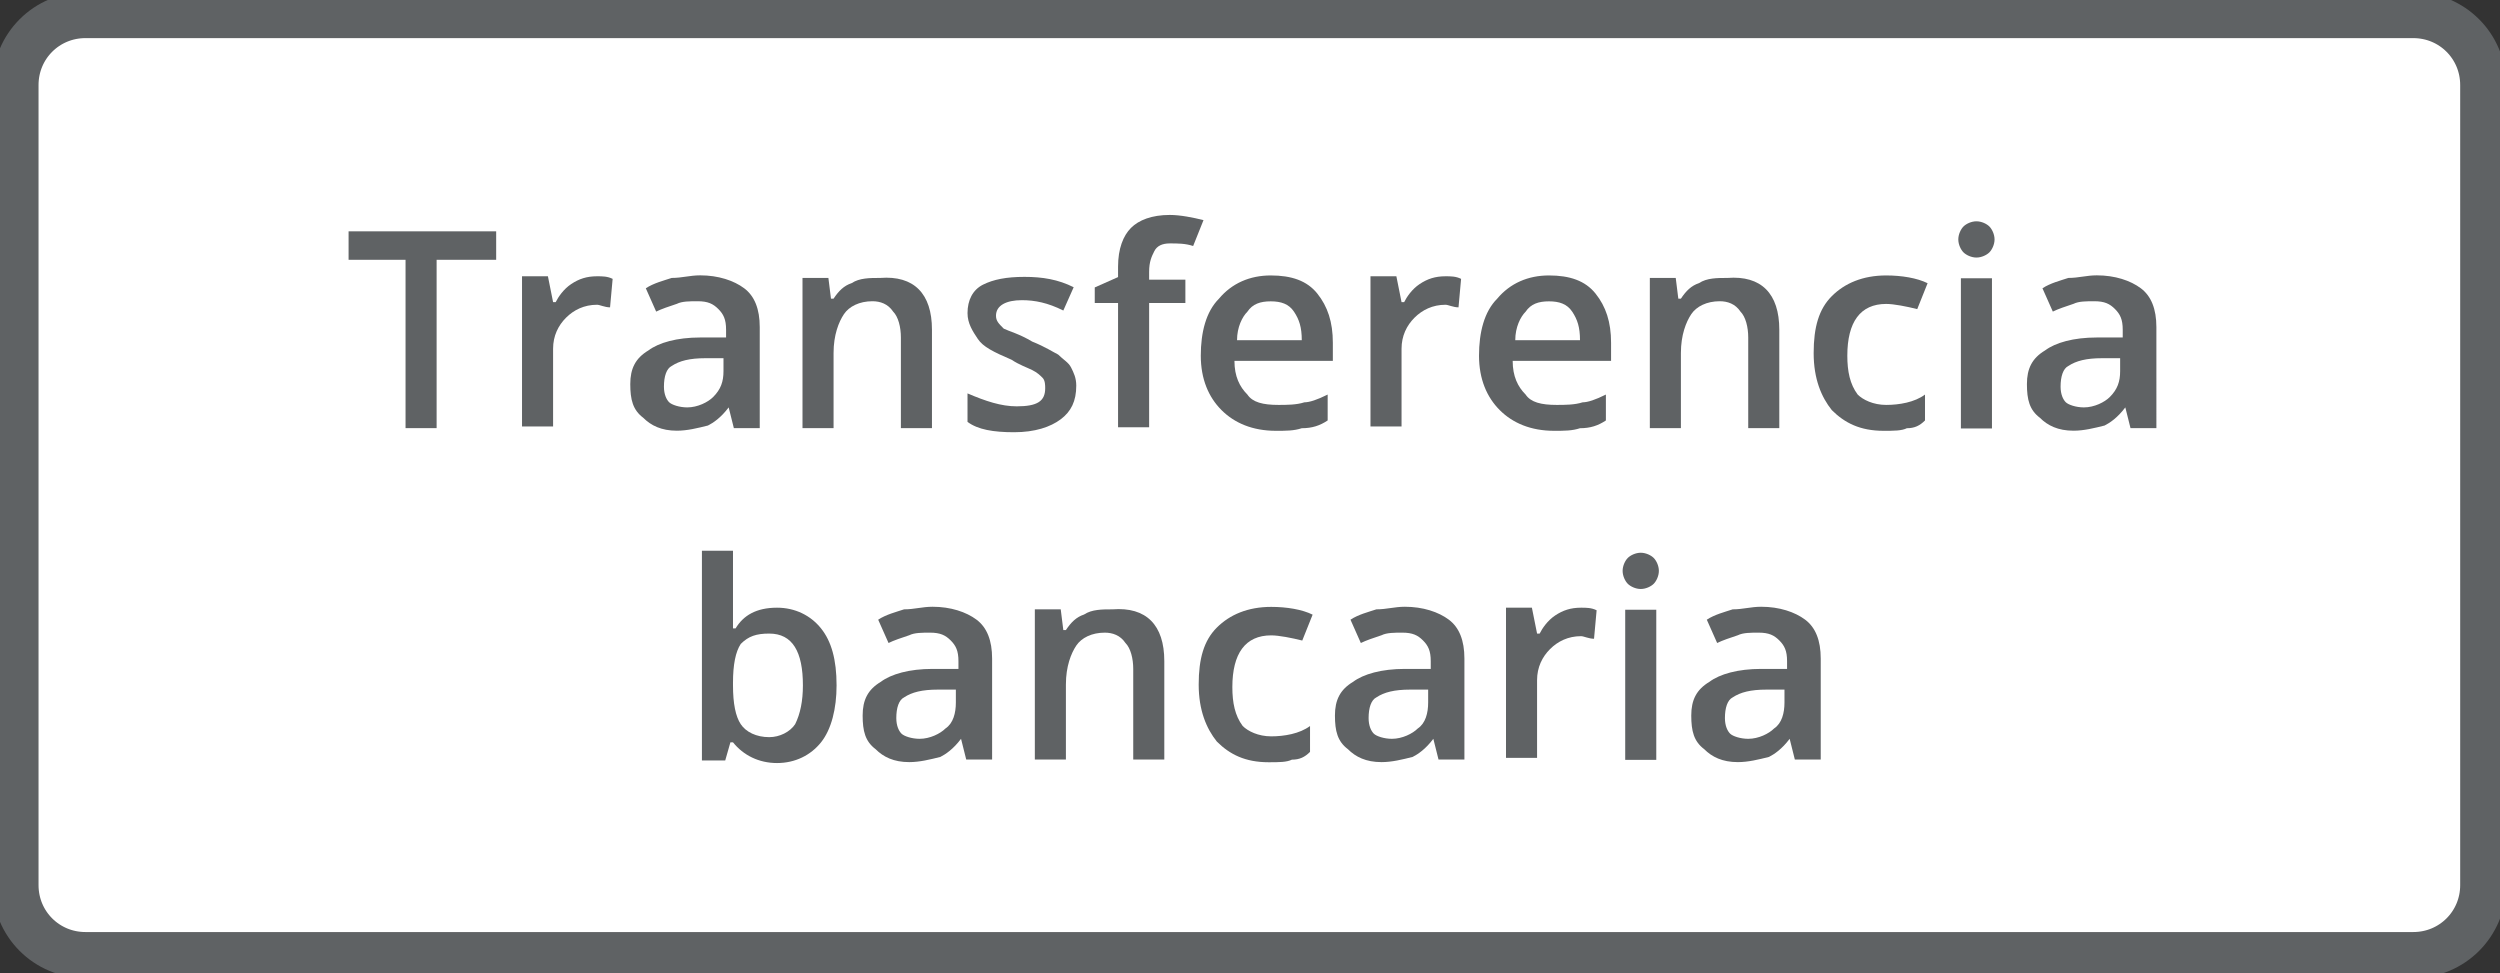
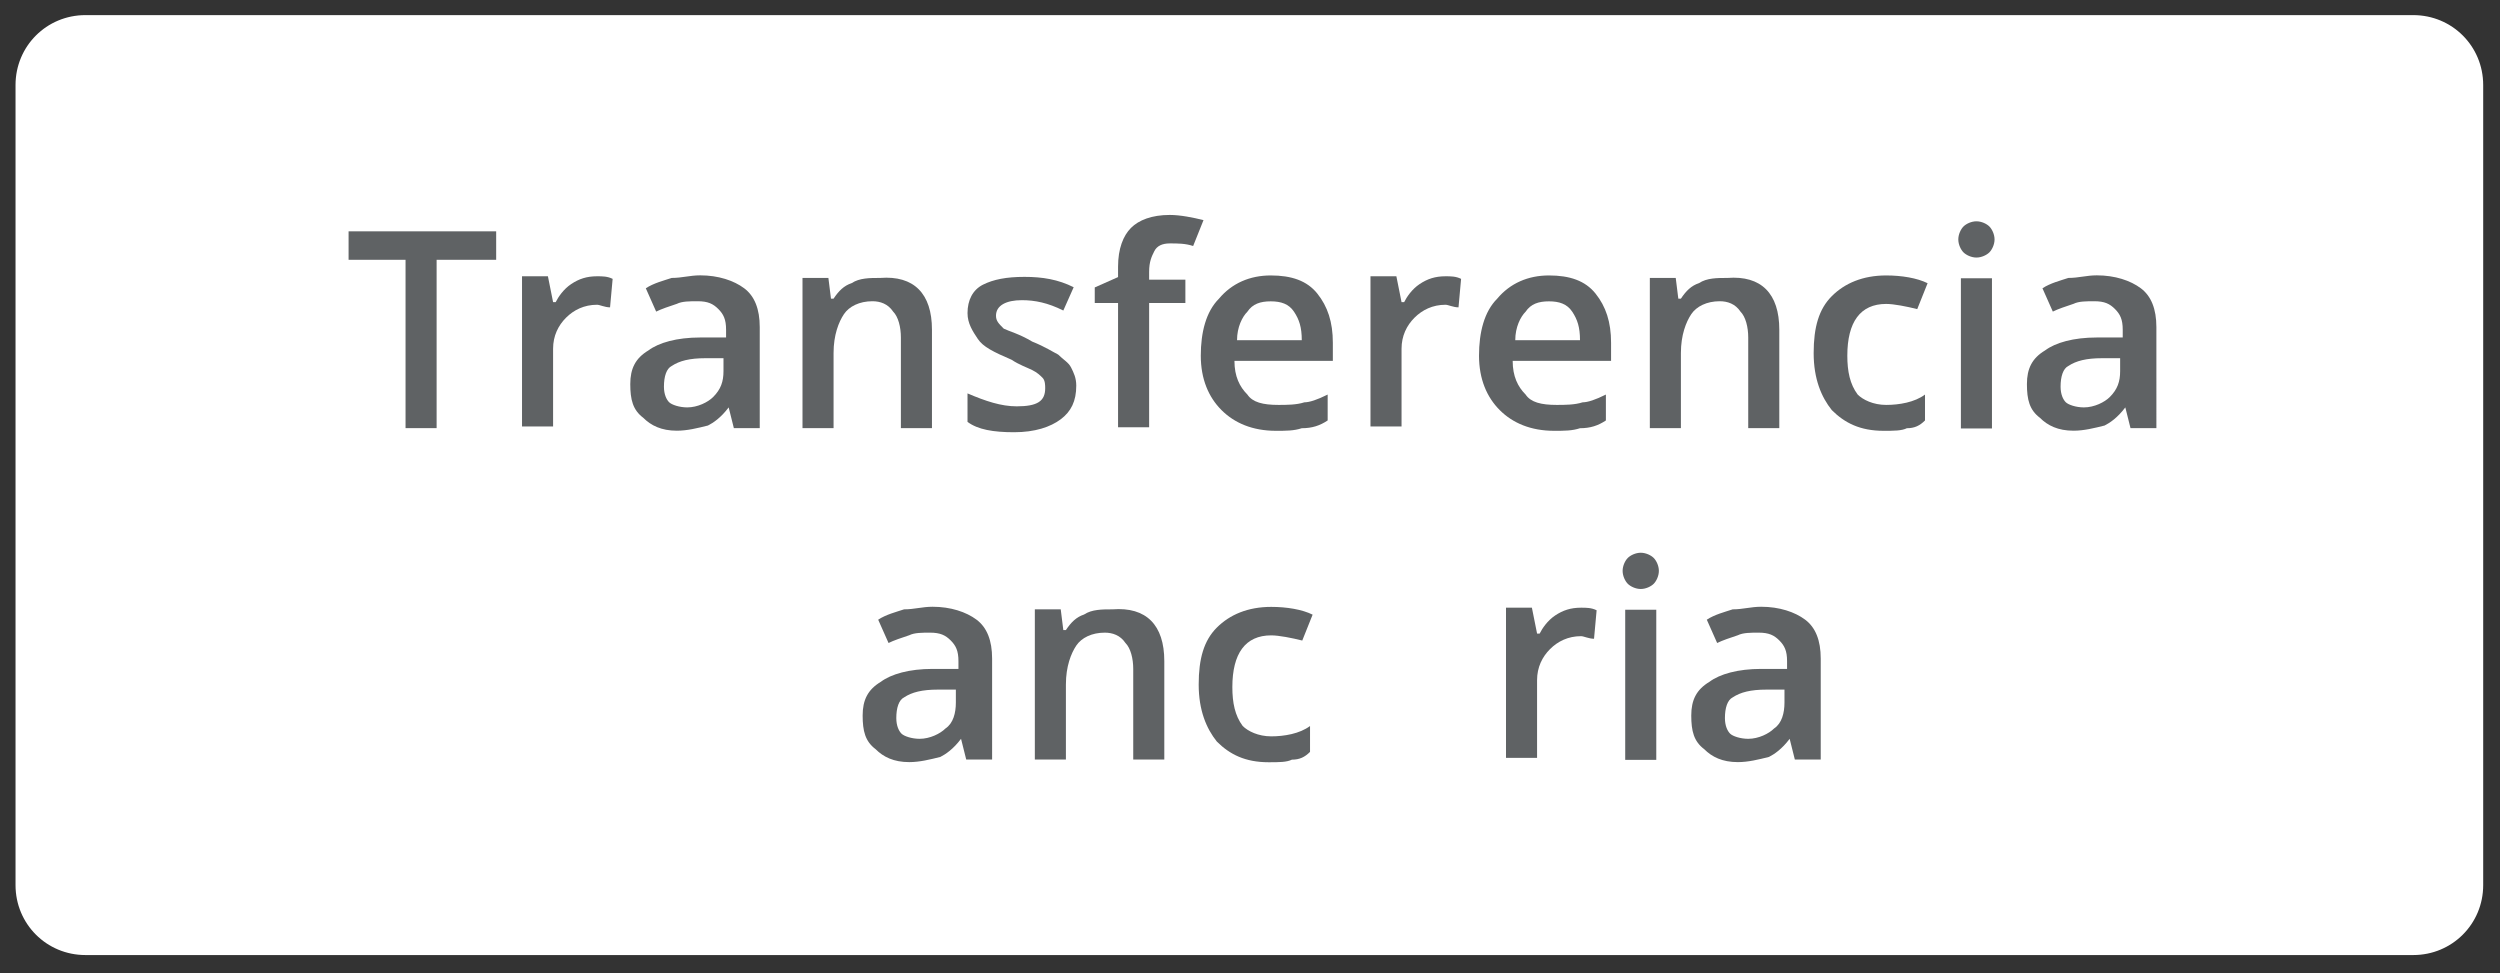
<svg xmlns="http://www.w3.org/2000/svg" xmlns:xlink="http://www.w3.org/1999/xlink" version="1.1" id="svg2" x="0px" y="0px" viewBox="0 0 128.7 50.1" style="enable-background:new 0 0 128.7 50.1;" xml:space="preserve">
  <rect x="0" y="0" width="128.7" height="50.1" fill="#333333" stroke="none" />
  <style type="text/css">
	.st0{clip-path:url(#SVGID_2_);}
	.st1{fill:#FFFFFF;}
	.st2{fill:none;stroke:#5F6264;stroke-width:1.777;stroke-miterlimit:17.777;}
	.st3{fill:#5F6264;}
</style>
  <g id="g10" transform="matrix(1.333,0,0,-1.333,0,50.055)">
    <g id="g12">
      <g>
        <defs>
          <rect id="SVGID_1_" x="-16.1" y="-6.3" width="128.7" height="50.1" />
        </defs>
        <clipPath id="SVGID_2_">
          <use xlink:href="#SVGID_1_" style="overflow:visible;" />
        </clipPath>
        <g id="g14" class="st0">
          <g id="g20" transform="translate(93.2,0.667)">
            <path id="path22" class="st1" d="M0,0h-89.9c-1.5,0-2.7,1.2-2.7,2.7v30.9c0,1.5,1.2,2.7,2.7,2.7H0c1.5,0,2.7-1.2,2.7-2.7V2.7       C2.7,1.2,1.5,0,0,0" />
          </g>
          <g id="g24" transform="translate(93.2,0.667)">
-             <path id="path26" class="st2" d="M0,0h-89.9c-1.5,0-2.7,1.2-2.7,2.7v30.9c0,1.5,1.2,2.7,2.7,2.7H0c1.5,0,2.7-1.2,2.7-2.7V2.7       C2.7,1.2,1.5,0,0,0z" />
-           </g>
+             </g>
          <g id="g28" transform="translate(16.862,21.017)">
            <path id="path30" class="st3" d="M0,0h-1.2v6.5h-2.2v1.1h5.7V6.5H0V0z" />
          </g>
          <g id="g32" transform="translate(23.06,26.881)">
            <path id="path34" class="st3" d="M0,0c0.2,0,0.4,0,0.6-0.1L0.5-1.2c-0.2,0-0.4,0.1-0.5,0.1c-0.5,0-0.9-0.2-1.2-0.5       c-0.3-0.3-0.5-0.7-0.5-1.2v-3h-1.2v5.8h1l0.2-1h0.1C-1.5-0.8-1.3-0.5-1-0.3C-0.7-0.1-0.4,0,0,0" />
          </g>
          <g id="g36" transform="translate(28.341,21.017)">
            <path id="path38" class="st3" d="M0,0l-0.2,0.8h0c-0.3-0.4-0.6-0.6-0.8-0.7C-1.4,0-1.8-0.1-2.2-0.1c-0.6,0-1,0.2-1.3,0.5       C-3.9,0.7-4,1.1-4,1.7c0,0.6,0.2,1,0.7,1.3c0.4,0.3,1.1,0.5,2,0.5l1,0v0.3c0,0.4-0.1,0.6-0.3,0.8C-0.8,4.8-1,4.9-1.4,4.9       c-0.3,0-0.6,0-0.8-0.1C-2.5,4.7-2.8,4.6-3,4.5l-0.4,0.9c0.3,0.2,0.7,0.3,1,0.4C-2,5.8-1.7,5.9-1.3,5.9c0.7,0,1.3-0.2,1.7-0.5       c0.4-0.3,0.6-0.8,0.6-1.5V0H0z M-1.8,0.8C-1.4,0.8-1,1-0.8,1.2c0.3,0.3,0.4,0.6,0.4,1v0.5l-0.7,0c-0.6,0-1-0.1-1.3-0.3       C-2.6,2.3-2.7,2-2.7,1.6c0-0.3,0.1-0.5,0.2-0.6C-2.4,0.9-2.1,0.8-1.8,0.8" />
          </g>
          <g id="g40" transform="translate(35.992,21.017)">
            <path id="path42" class="st3" d="M0,0h-1.2v3.5c0,0.4-0.1,0.8-0.3,1C-1.7,4.8-2,4.9-2.3,4.9c-0.5,0-0.9-0.2-1.1-0.5       c-0.2-0.3-0.4-0.8-0.4-1.5V0h-1.2v5.8h1L-3.9,5h0.1c0.2,0.3,0.4,0.5,0.7,0.6c0.3,0.2,0.7,0.2,1.1,0.2C-0.7,5.9,0,5.2,0,3.8V0z" />
          </g>
          <g id="g44" transform="translate(41.565,22.658)">
            <path id="path46" class="st3" d="M0,0c0-0.6-0.2-1-0.6-1.3c-0.4-0.3-1-0.5-1.8-0.5c-0.8,0-1.4,0.1-1.8,0.4v1.1       c0.7-0.3,1.3-0.5,1.9-0.5c0.8,0,1.1,0.2,1.1,0.7c0,0.1,0,0.3-0.1,0.4c-0.1,0.1-0.2,0.2-0.4,0.3c-0.2,0.1-0.5,0.2-0.8,0.4       c-0.7,0.3-1.1,0.5-1.3,0.8c-0.2,0.3-0.4,0.6-0.4,1c0,0.5,0.2,0.9,0.6,1.1C-3.2,4.1-2.7,4.2-2,4.2c0.7,0,1.3-0.1,1.9-0.4       l-0.4-0.9c-0.6,0.3-1.1,0.4-1.6,0.4c-0.6,0-1-0.2-1-0.6c0-0.2,0.1-0.3,0.3-0.5C-2.6,2.1-2.2,2-1.7,1.7c0.5-0.2,0.8-0.4,1-0.5       c0.2-0.2,0.4-0.3,0.5-0.5C-0.1,0.5,0,0.3,0,0" />
          </g>
          <g id="g48" transform="translate(45.779,25.85)">
            <path id="path50" class="st3" d="M0,0h-1.4v-4.8h-1.2V0h-0.9v0.6l0.9,0.4v0.4c0,0.7,0.2,1.2,0.5,1.5c0.3,0.3,0.8,0.5,1.5,0.5       c0.4,0,0.9-0.1,1.3-0.2L0.3,2.2C0,2.3-0.3,2.3-0.6,2.3c-0.3,0-0.5-0.1-0.6-0.3c-0.1-0.2-0.2-0.4-0.2-0.8V0.9H0L0,0z" />
          </g>
          <g id="g52" transform="translate(49.274,20.913)">
            <path id="path54" class="st3" d="M0,0c-0.9,0-1.6,0.3-2.1,0.8C-2.6,1.3-2.9,2-2.9,2.9c0,0.9,0.2,1.7,0.7,2.2       C-1.7,5.7-1,6-0.2,6c0.8,0,1.4-0.2,1.8-0.7C2,4.8,2.2,4.2,2.2,3.4V2.7h-3.8c0-0.6,0.2-1,0.5-1.3C-0.9,1.1-0.5,1,0.1,1       c0.3,0,0.7,0,1,0.1C1.3,1.1,1.6,1.2,2,1.4v-1C1.7,0.2,1.4,0.1,1,0.1C0.7,0,0.4,0,0,0 M-0.2,5c-0.4,0-0.7-0.1-0.9-0.4       c-0.2-0.2-0.4-0.6-0.4-1.1H1c0,0.5-0.1,0.8-0.3,1.1C0.5,4.9,0.2,5-0.2,5" />
          </g>
          <g id="g56" transform="translate(55.827,26.881)">
            <path id="path58" class="st3" d="M0,0c0.2,0,0.4,0,0.6-0.1L0.5-1.2c-0.2,0-0.4,0.1-0.5,0.1c-0.5,0-0.9-0.2-1.2-0.5       c-0.3-0.3-0.5-0.7-0.5-1.2v-3h-1.2v5.8h1l0.2-1h0.1C-1.5-0.8-1.3-0.5-1-0.3C-0.7-0.1-0.4,0,0,0" />
          </g>
          <g id="g60" transform="translate(60.019,20.913)">
            <path id="path62" class="st3" d="M0,0c-0.9,0-1.6,0.3-2.1,0.8C-2.6,1.3-2.9,2-2.9,2.9c0,0.9,0.2,1.7,0.7,2.2       C-1.7,5.7-1,6-0.2,6c0.8,0,1.4-0.2,1.8-0.7C2,4.8,2.2,4.2,2.2,3.4V2.7h-3.8c0-0.6,0.2-1,0.5-1.3C-0.9,1.1-0.5,1,0.1,1       c0.3,0,0.7,0,1,0.1C1.3,1.1,1.6,1.2,2,1.4v-1C1.7,0.2,1.4,0.1,1,0.1C0.7,0,0.4,0,0,0 M-0.2,5c-0.4,0-0.7-0.1-0.9-0.4       c-0.2-0.2-0.4-0.6-0.4-1.1H1c0,0.5-0.1,0.8-0.3,1.1C0.5,4.9,0.2,5-0.2,5" />
          </g>
          <g id="g64" transform="translate(68.716,21.017)">
            <path id="path66" class="st3" d="M0,0h-1.2v3.5c0,0.4-0.1,0.8-0.3,1C-1.7,4.8-2,4.9-2.3,4.9c-0.5,0-0.9-0.2-1.1-0.5       c-0.2-0.3-0.4-0.8-0.4-1.5V0h-1.2v5.8h1L-3.9,5h0.1c0.2,0.3,0.4,0.5,0.7,0.6c0.3,0.2,0.7,0.2,1.1,0.2C-0.7,5.9,0,5.2,0,3.8V0z" />
          </g>
          <g id="g68" transform="translate(72.743,20.913)">
            <path id="path70" class="st3" d="M0,0c-0.9,0-1.5,0.3-2,0.8C-2.4,1.3-2.7,2-2.7,3c0,1,0.2,1.7,0.7,2.2C-1.5,5.7-0.8,6,0.1,6       c0.6,0,1.2-0.1,1.6-0.3l-0.4-1C0.9,4.8,0.4,4.9,0.1,4.9c-1,0-1.5-0.7-1.5-2c0-0.6,0.1-1.1,0.4-1.5C-0.8,1.2-0.4,1,0.1,1       c0.5,0,1.1,0.1,1.5,0.4V0.4C1.4,0.2,1.2,0.1,0.9,0.1C0.7,0,0.4,0,0,0" />
          </g>
          <g id="g72" transform="translate(75.629,28.304)">
            <path id="path74" class="st3" d="M0,0c0,0.2,0.1,0.4,0.2,0.5c0.1,0.1,0.3,0.2,0.5,0.2c0.2,0,0.4-0.1,0.5-0.2       C1.3,0.4,1.4,0.2,1.4,0c0-0.2-0.1-0.4-0.2-0.5C1.1-0.6,0.9-0.7,0.7-0.7c-0.2,0-0.4,0.1-0.5,0.2C0.1-0.4,0-0.2,0,0 M1.3-7.3H0.1       v5.8h1.2V-7.3z" />
          </g>
          <g id="g76" transform="translate(82.279,21.017)">
            <path id="path78" class="st3" d="M0,0l-0.2,0.8h0c-0.3-0.4-0.6-0.6-0.8-0.7C-1.4,0-1.8-0.1-2.2-0.1c-0.6,0-1,0.2-1.3,0.5       C-3.9,0.7-4,1.1-4,1.7c0,0.6,0.2,1,0.7,1.3c0.4,0.3,1.1,0.5,2,0.5l1,0v0.3c0,0.4-0.1,0.6-0.3,0.8C-0.8,4.8-1,4.9-1.4,4.9       c-0.3,0-0.6,0-0.8-0.1C-2.5,4.7-2.8,4.6-3,4.5l-0.4,0.9c0.3,0.2,0.7,0.3,1,0.4C-2,5.8-1.7,5.9-1.3,5.9c0.7,0,1.3-0.2,1.7-0.5       c0.4-0.3,0.6-0.8,0.6-1.5V0H0z M-1.8,0.8C-1.4,0.8-1,1-0.8,1.2c0.3,0.3,0.4,0.6,0.4,1v0.5l-0.7,0c-0.6,0-1-0.1-1.3-0.3       C-2.6,2.3-2.7,2-2.7,1.6c0-0.3,0.1-0.5,0.2-0.6C-2.4,0.9-2.1,0.8-1.8,0.8" />
          </g>
          <g id="g80" transform="translate(30.008,14.082)">
-             <path id="path82" class="st3" d="M0,0c0.7,0,1.3-0.3,1.7-0.8C2.1-1.3,2.3-2,2.3-3c0-0.9-0.2-1.7-0.6-2.2C1.3-5.7,0.7-6,0-6       c-0.7,0-1.3,0.3-1.7,0.8h-0.1L-2-5.9h-0.9v8.1h1.2V0.3c0-0.1,0-0.4,0-0.6c0-0.3,0-0.5,0-0.5h0.1C-1.3-0.3-0.8,0,0,0 M-0.3-1       c-0.5,0-0.8-0.1-1.1-0.4c-0.2-0.3-0.3-0.8-0.3-1.5V-3c0-0.7,0.1-1.2,0.3-1.5C-1.2-4.8-0.8-5-0.3-5c0.4,0,0.8,0.2,1,0.5       C0.9-4.1,1-3.6,1-3C1-1.7,0.6-1-0.3-1" />
-           </g>
+             </g>
          <g id="g84" transform="translate(37.315,8.218)">
            <path id="path86" class="st3" d="M0,0l-0.2,0.8h0c-0.3-0.4-0.6-0.6-0.8-0.7C-1.4,0-1.8-0.1-2.2-0.1c-0.6,0-1,0.2-1.3,0.5       C-3.9,0.7-4,1.1-4,1.7c0,0.6,0.2,1,0.7,1.3c0.4,0.3,1.1,0.5,2,0.5l1,0v0.3c0,0.4-0.1,0.6-0.3,0.8C-0.8,4.8-1,4.9-1.4,4.9       c-0.3,0-0.6,0-0.8-0.1C-2.5,4.7-2.8,4.6-3,4.5l-0.4,0.9c0.3,0.2,0.7,0.3,1,0.4C-2,5.8-1.7,5.9-1.3,5.9c0.7,0,1.3-0.2,1.7-0.5       c0.4-0.3,0.6-0.8,0.6-1.5V0H0z M-1.8,0.8C-1.4,0.8-1,1-0.8,1.2c0.3,0.2,0.4,0.6,0.4,1v0.5l-0.7,0c-0.6,0-1-0.1-1.3-0.3       C-2.6,2.3-2.7,2-2.7,1.6c0-0.3,0.1-0.5,0.2-0.6C-2.4,0.9-2.1,0.8-1.8,0.8" />
          </g>
          <g id="g88" transform="translate(44.965,8.218)">
            <path id="path90" class="st3" d="M0,0h-1.2v3.5c0,0.4-0.1,0.8-0.3,1C-1.7,4.8-2,4.9-2.3,4.9c-0.5,0-0.9-0.2-1.1-0.5       c-0.2-0.3-0.4-0.8-0.4-1.5V0h-1.2v5.8h1L-3.9,5h0.1c0.2,0.3,0.4,0.5,0.7,0.6c0.3,0.2,0.7,0.2,1.1,0.2C-0.7,5.9,0,5.2,0,3.8V0z" />
          </g>
          <g id="g92" transform="translate(48.993,8.113)">
            <path id="path94" class="st3" d="M0,0c-0.9,0-1.5,0.3-2,0.8C-2.4,1.3-2.7,2-2.7,3c0,1,0.2,1.7,0.7,2.2C-1.5,5.7-0.8,6,0.1,6       c0.6,0,1.2-0.1,1.6-0.3l-0.4-1C0.9,4.8,0.4,4.9,0.1,4.9c-1,0-1.5-0.7-1.5-2c0-0.6,0.1-1.1,0.4-1.5C-0.8,1.2-0.4,1,0.1,1       c0.5,0,1.1,0.1,1.5,0.4V0.4C1.4,0.2,1.2,0.1,0.9,0.1C0.7,0,0.4,0,0,0" />
          </g>
          <g id="g96" transform="translate(55.555,8.218)">
-             <path id="path98" class="st3" d="M0,0l-0.2,0.8h0c-0.3-0.4-0.6-0.6-0.8-0.7C-1.4,0-1.8-0.1-2.2-0.1c-0.6,0-1,0.2-1.3,0.5       C-3.9,0.7-4,1.1-4,1.7c0,0.6,0.2,1,0.7,1.3c0.4,0.3,1.1,0.5,2,0.5l1,0v0.3c0,0.4-0.1,0.6-0.3,0.8C-0.8,4.8-1,4.9-1.4,4.9       c-0.3,0-0.6,0-0.8-0.1C-2.5,4.7-2.8,4.6-3,4.5l-0.4,0.9c0.3,0.2,0.7,0.3,1,0.4C-2,5.8-1.7,5.9-1.3,5.9c0.7,0,1.3-0.2,1.7-0.5       c0.4-0.3,0.6-0.8,0.6-1.5V0H0z M-1.8,0.8C-1.4,0.8-1,1-0.8,1.2c0.3,0.2,0.4,0.6,0.4,1v0.5l-0.7,0c-0.6,0-1-0.1-1.3-0.3       C-2.6,2.3-2.7,2-2.7,1.6c0-0.3,0.1-0.5,0.2-0.6C-2.4,0.9-2.1,0.8-1.8,0.8" />
-           </g>
+             </g>
          <g id="g100" transform="translate(61.061,14.082)">
            <path id="path102" class="st3" d="M0,0c0.2,0,0.4,0,0.6-0.1L0.5-1.2c-0.2,0-0.4,0.1-0.5,0.1c-0.5,0-0.9-0.2-1.2-0.5       c-0.3-0.3-0.5-0.7-0.5-1.2v-3h-1.2v5.8h1l0.2-1h0.1C-1.5-0.8-1.3-0.5-1-0.3C-0.7-0.1-0.4,0,0,0" />
          </g>
          <g id="g104" transform="translate(62.665,15.504)">
            <path id="path106" class="st3" d="M0,0c0,0.2,0.1,0.4,0.2,0.5c0.1,0.1,0.3,0.2,0.5,0.2c0.2,0,0.4-0.1,0.5-0.2       C1.3,0.4,1.4,0.2,1.4,0c0-0.2-0.1-0.4-0.2-0.5C1.1-0.6,0.9-0.7,0.7-0.7c-0.2,0-0.4,0.1-0.5,0.2C0.1-0.4,0-0.2,0,0 M1.3-7.3H0.1       v5.8h1.2V-7.3z" />
          </g>
          <g id="g108" transform="translate(69.316,8.218)">
            <path id="path110" class="st3" d="M0,0l-0.2,0.8h0c-0.3-0.4-0.6-0.6-0.8-0.7C-1.4,0-1.8-0.1-2.2-0.1c-0.6,0-1,0.2-1.3,0.5       C-3.9,0.7-4,1.1-4,1.7c0,0.6,0.2,1,0.7,1.3c0.4,0.3,1.1,0.5,2,0.5l1,0v0.3c0,0.4-0.1,0.6-0.3,0.8C-0.8,4.8-1,4.9-1.4,4.9       c-0.3,0-0.6,0-0.8-0.1C-2.5,4.7-2.8,4.6-3,4.5l-0.4,0.9c0.3,0.2,0.7,0.3,1,0.4C-2,5.8-1.7,5.9-1.3,5.9c0.7,0,1.3-0.2,1.7-0.5       c0.4-0.3,0.6-0.8,0.6-1.5V0H0z M-1.8,0.8C-1.4,0.8-1,1-0.8,1.2c0.3,0.2,0.4,0.6,0.4,1v0.5l-0.7,0c-0.6,0-1-0.1-1.3-0.3       C-2.6,2.3-2.7,2-2.7,1.6c0-0.3,0.1-0.5,0.2-0.6C-2.4,0.9-2.1,0.8-1.8,0.8" />
          </g>
        </g>
      </g>
    </g>
  </g>
</svg>